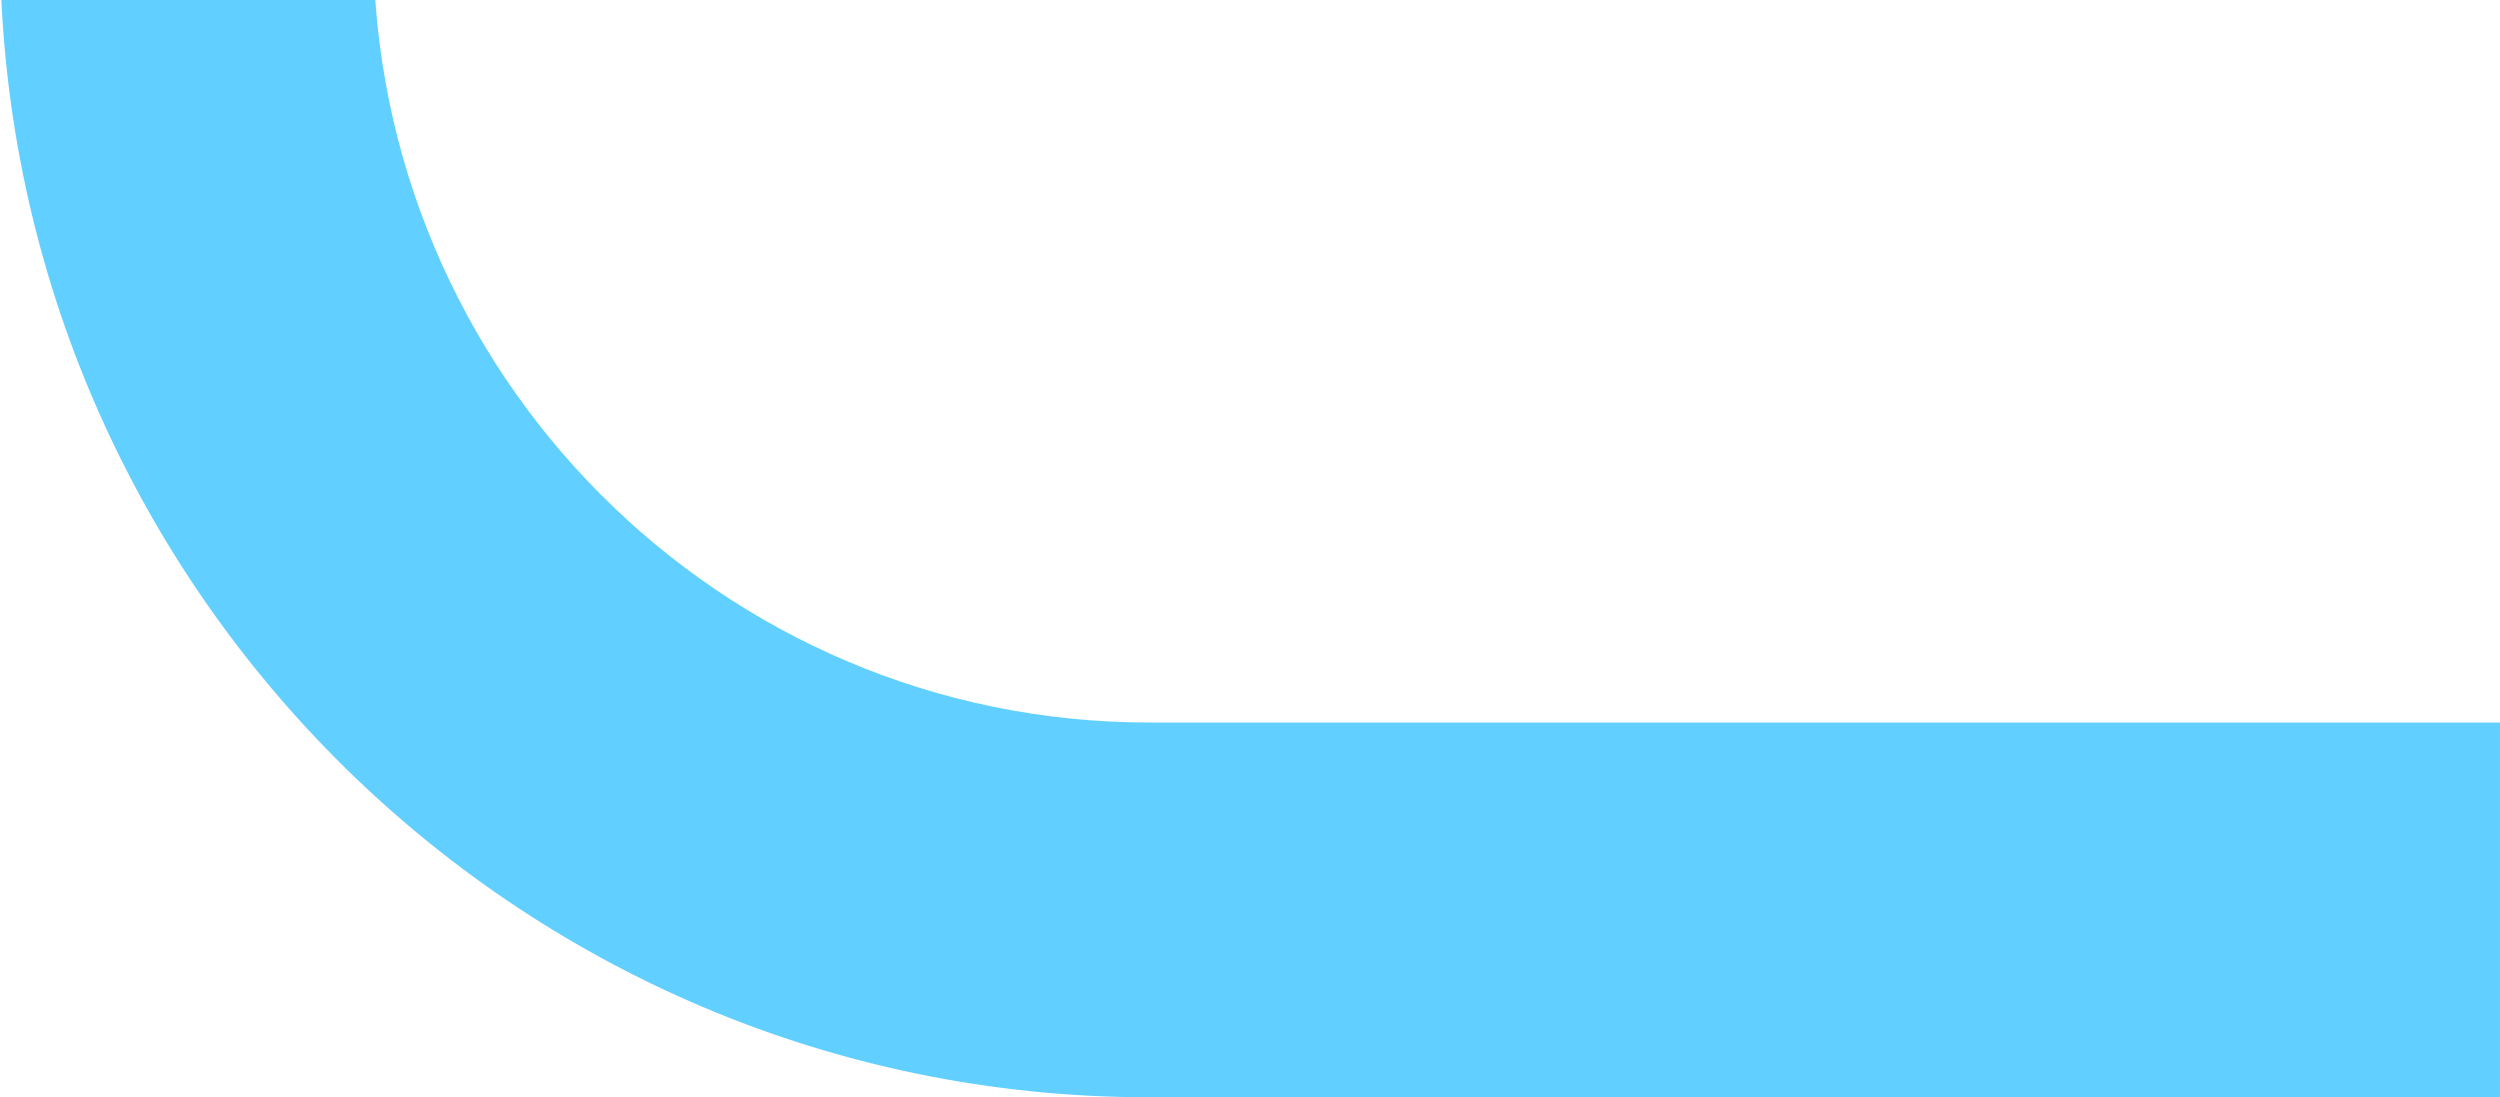
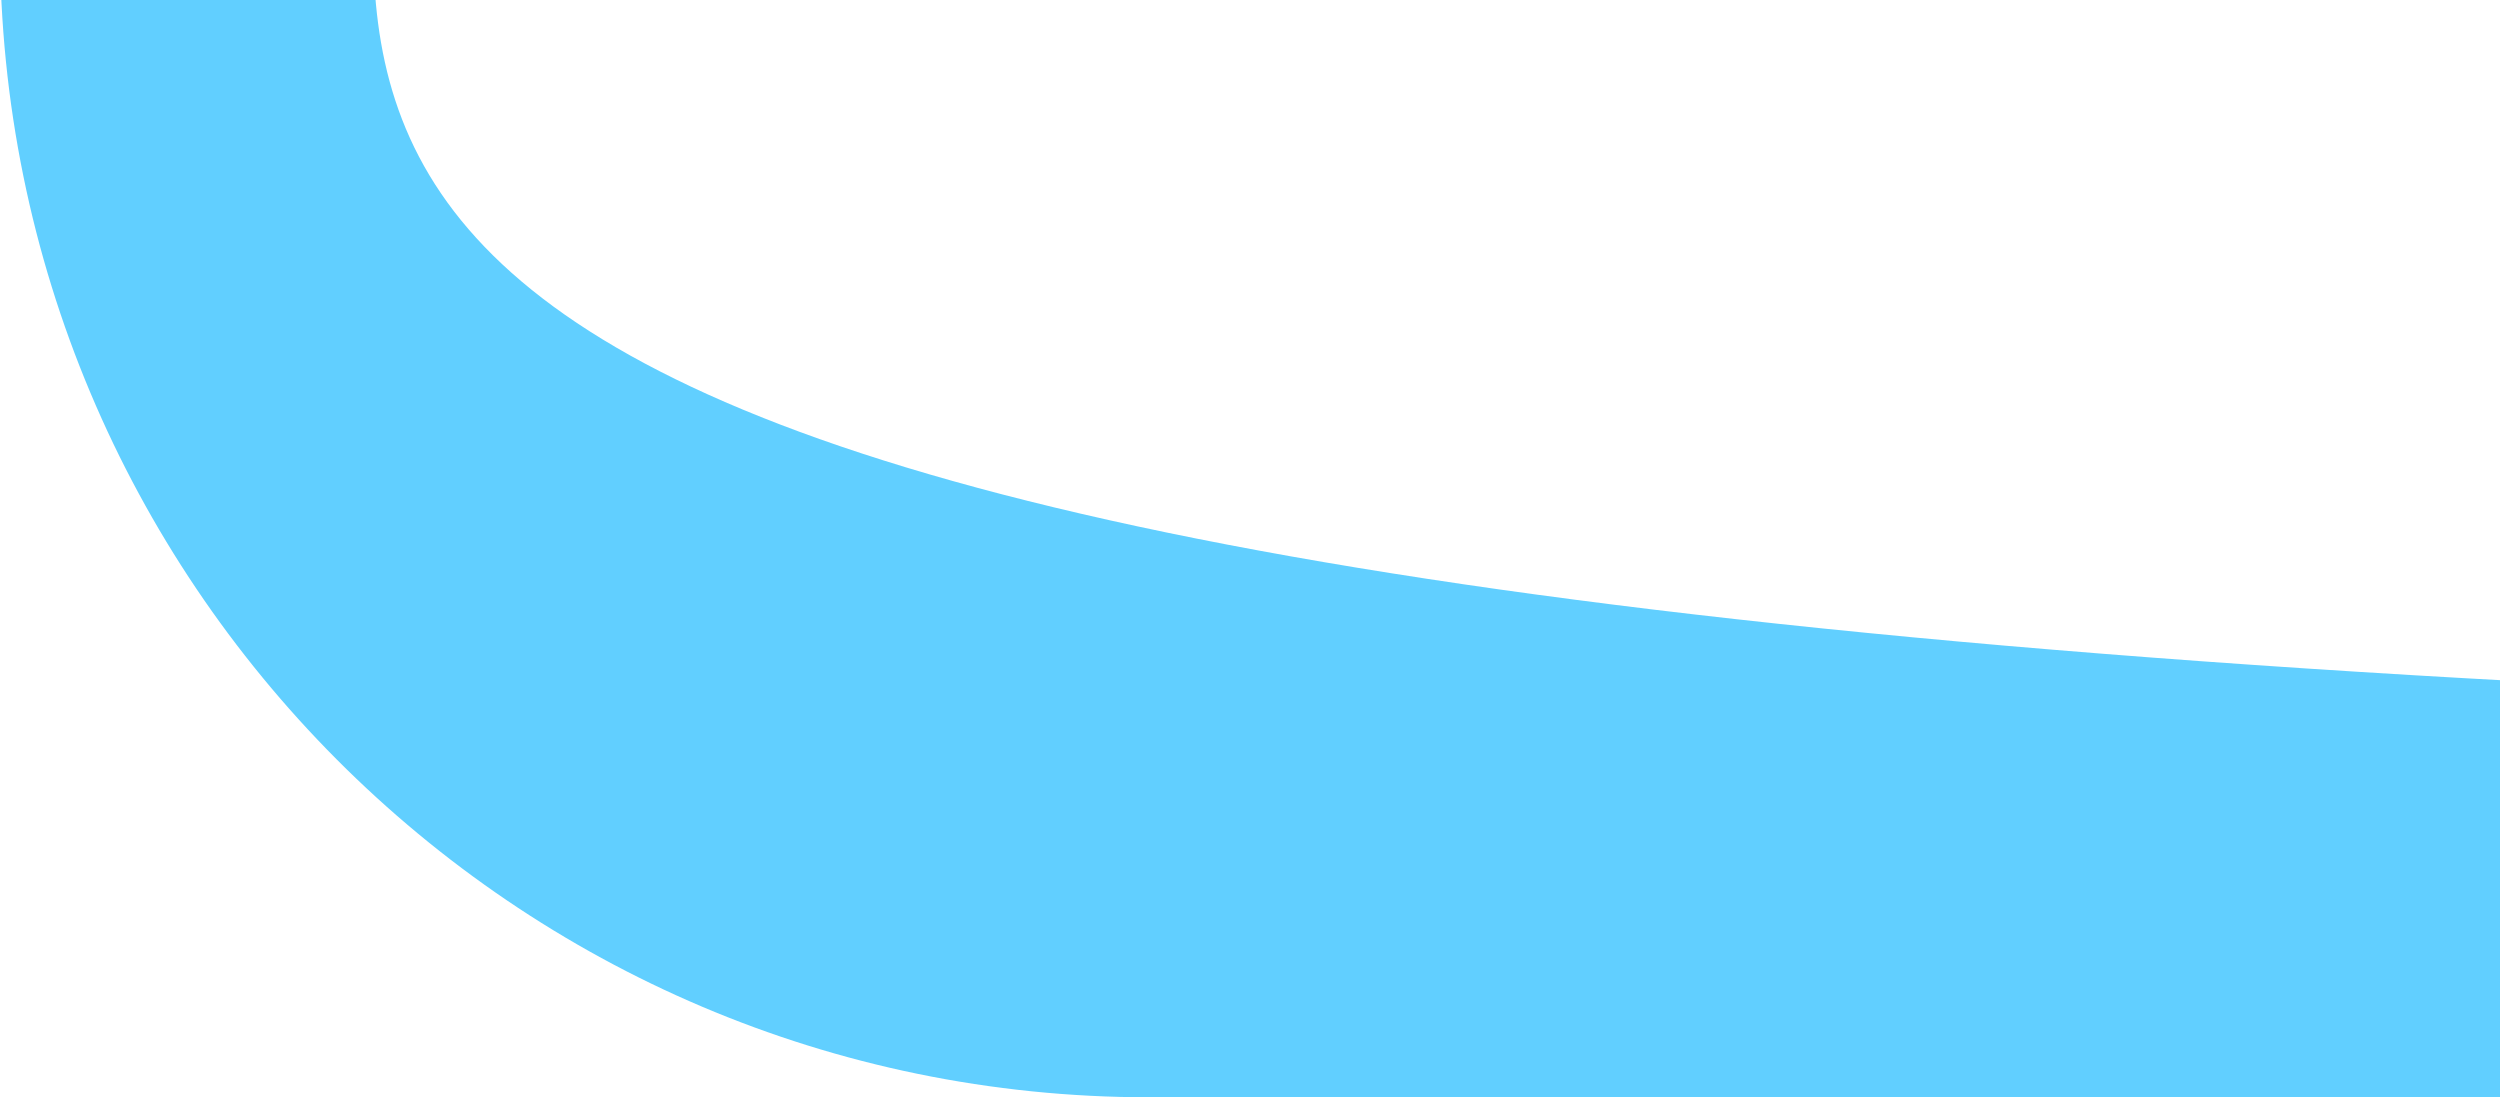
<svg xmlns="http://www.w3.org/2000/svg" width="221" height="97" viewBox="0 0 221 97" fill="none">
-   <path d="M32.997 -5H0C0 51.333 45.484 97 101.592 97H385.5L385.5 63.87H101.592C63.708 63.87 32.997 33.036 32.997 -5Z" fill="#61CFFF" />
+   <path d="M32.997 -5H0C0 51.333 45.484 97 101.592 97H385.5L385.5 63.87C63.708 63.87 32.997 33.036 32.997 -5Z" fill="#61CFFF" />
</svg>